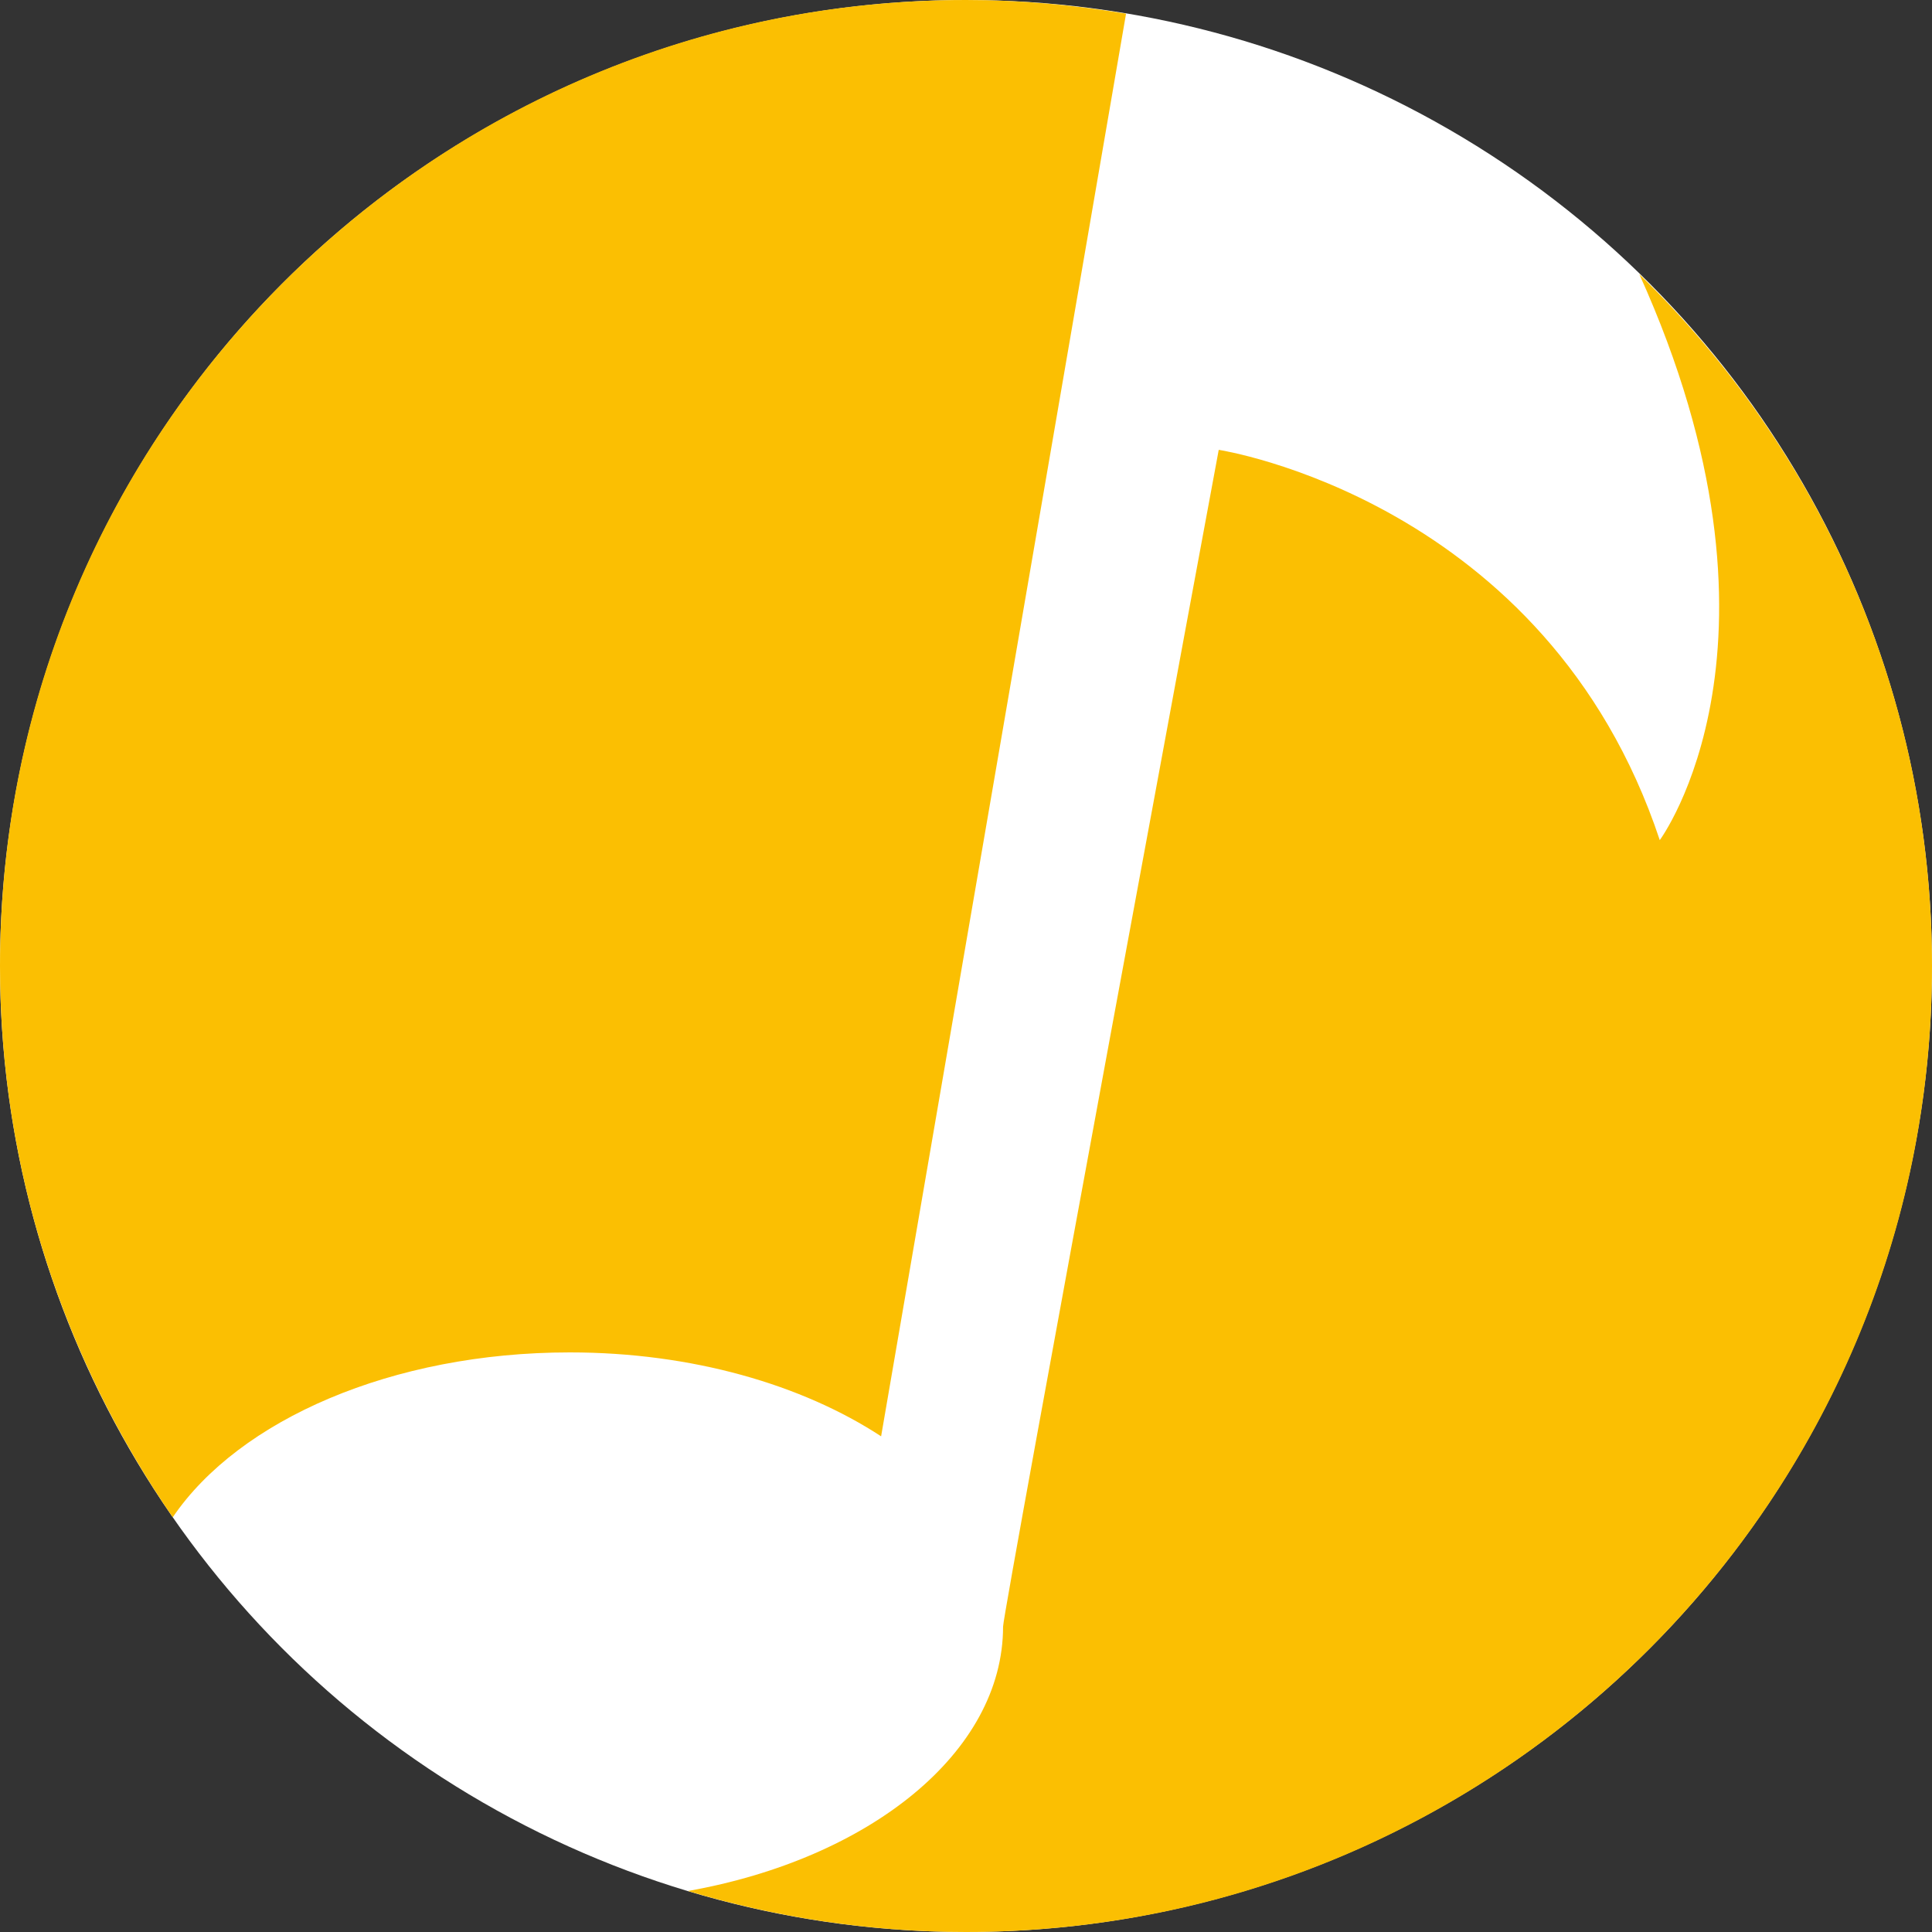
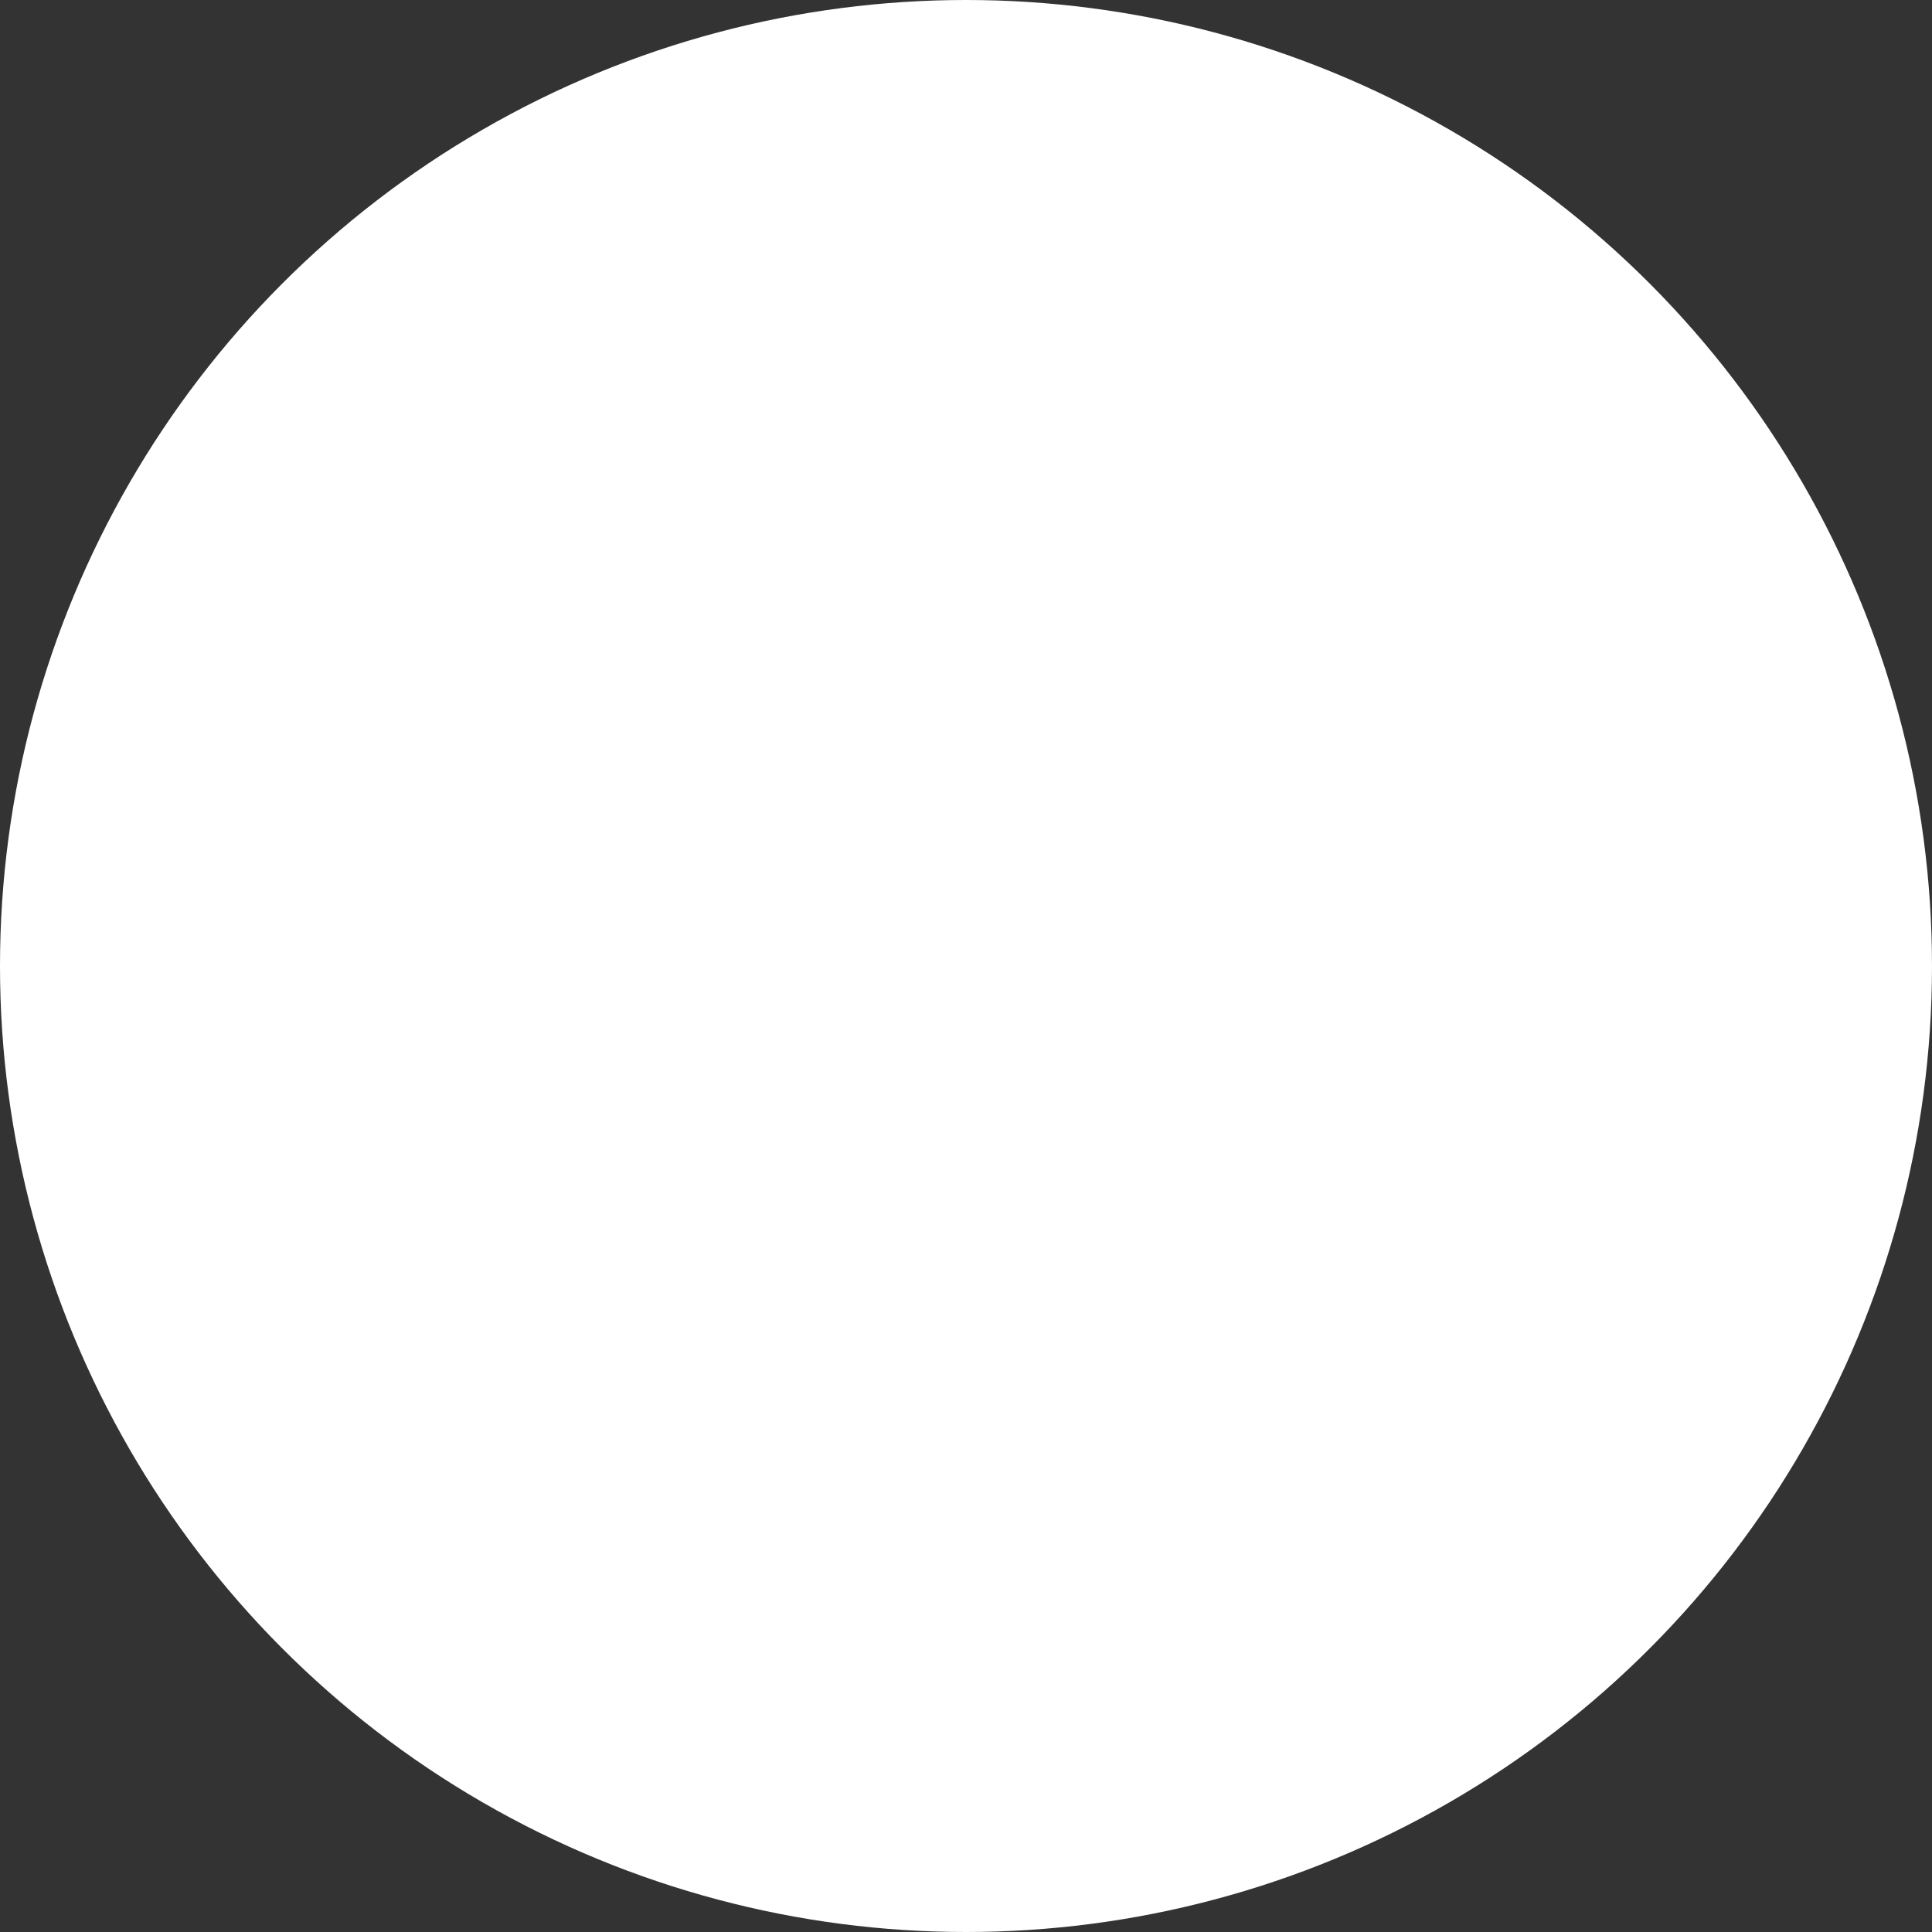
<svg xmlns="http://www.w3.org/2000/svg" width="32" height="32" viewBox="0 0 32 32">
  <rect x="0" y="0" width="32" height="32" fill="#333333" stroke="none" />
  <g fill="none">
    <circle cx="16" cy="16" r="16" fill="#FFF" />
-     <path fill="#FBBF02" d="M18.651,0.226 C17.778,0.081 16.905,0 16,0 C7.16,0 0,7.16 0,16 C0,19.394 1.067,22.529 2.861,25.131 C3.96,23.515 6.497,22.4 9.438,22.4 C11.459,22.4 13.285,22.933 14.594,23.79 L18.651,0.226 Z M27.152,4.541 C29.915,10.651 27.491,13.915 27.491,13.915 C25.616,8.275 20.186,7.451 20.186,7.451 C20.186,7.451 16.614,26.699 16.614,26.941 C16.614,29.026 14.4,30.788 11.394,31.321 C12.848,31.758 14.4,32 16,32 C24.84,32 32,24.84 32,16 C32,11.507 30.141,7.451 27.152,4.541 Z" />
  </g>
</svg>